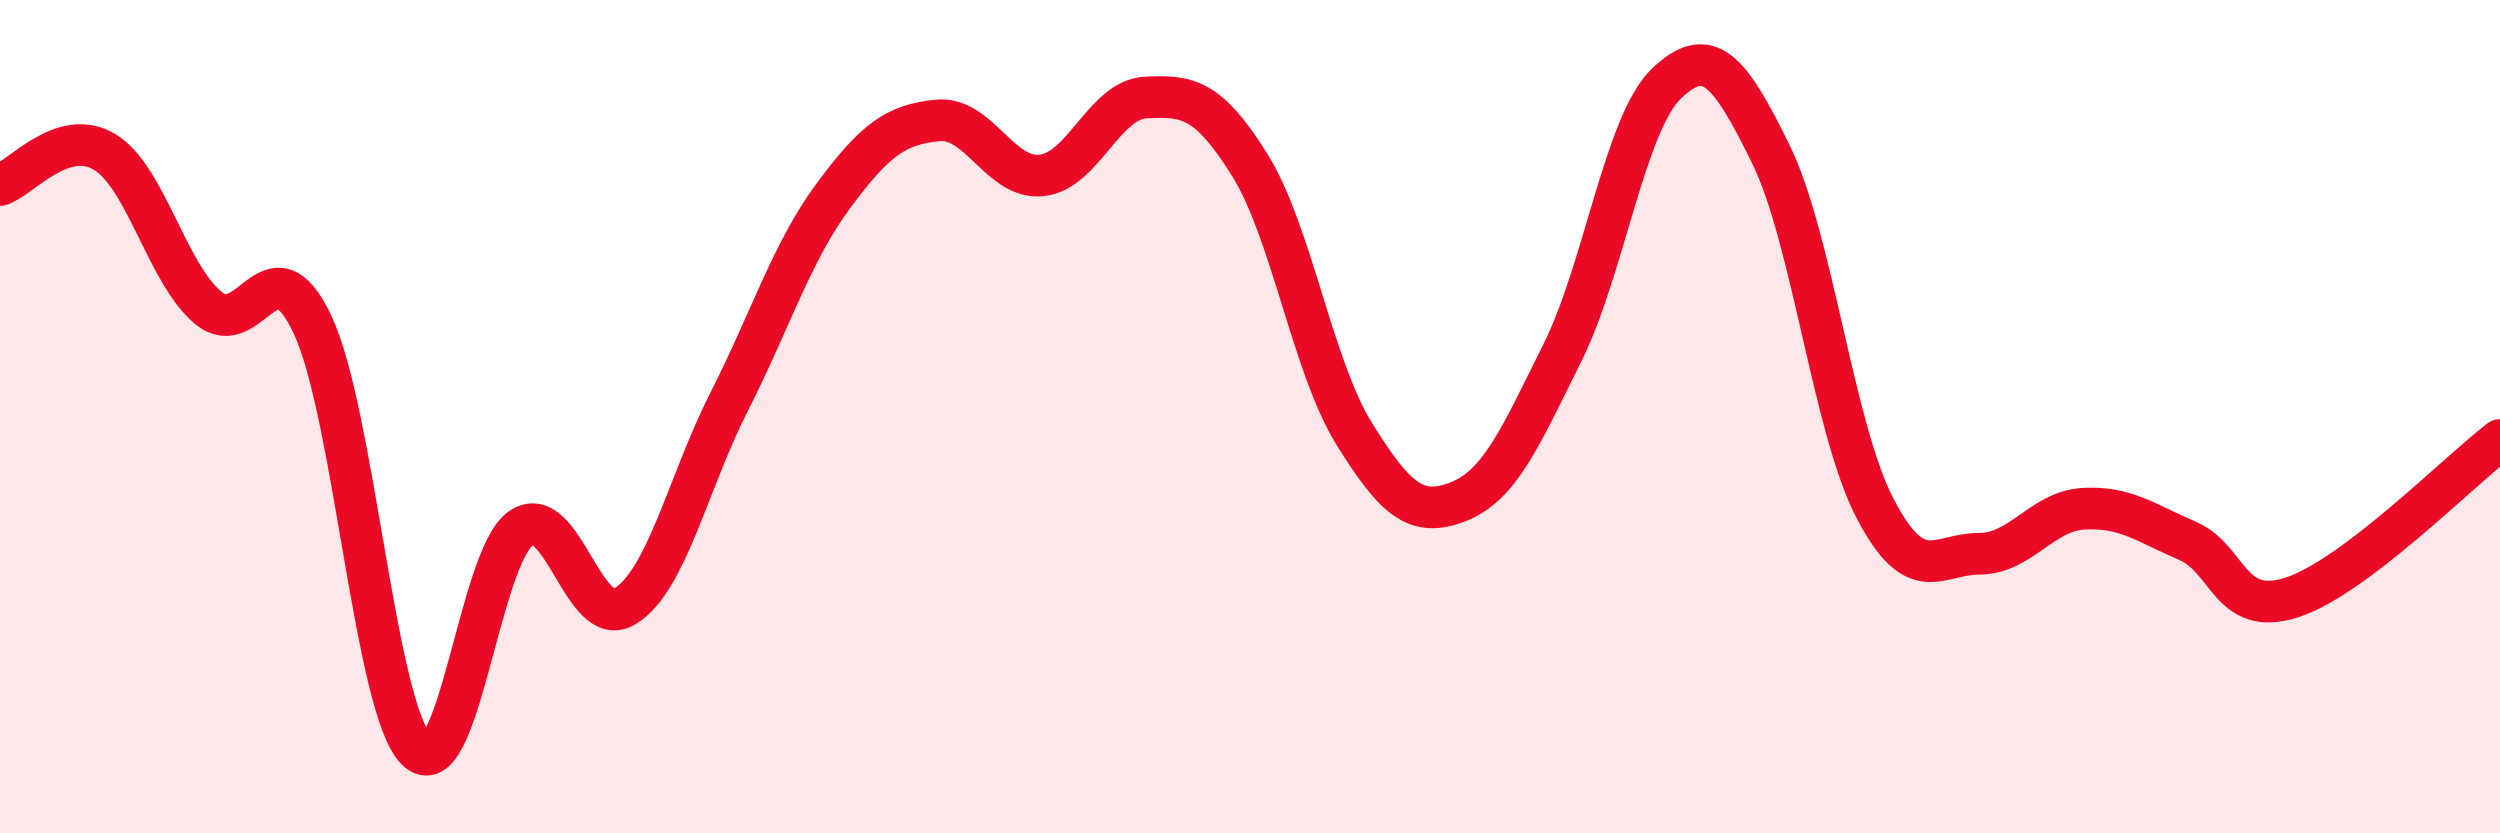
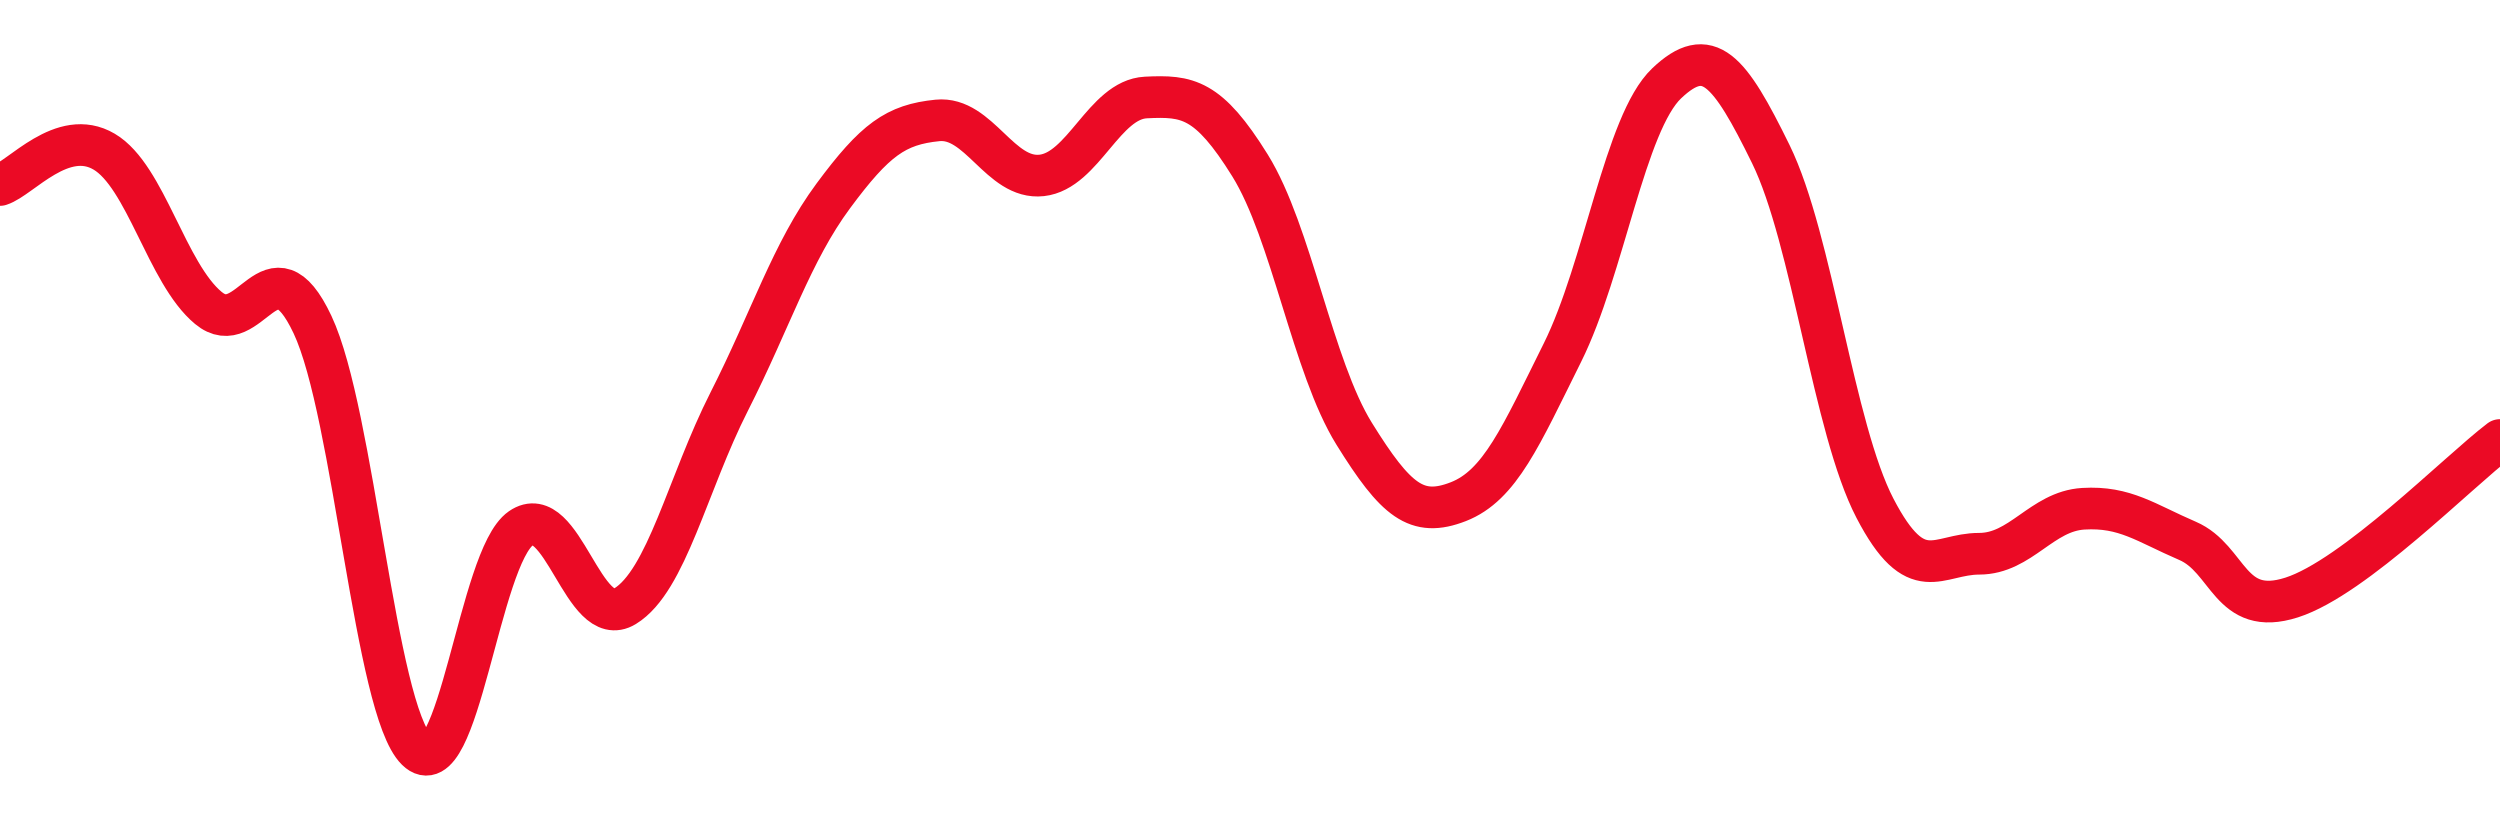
<svg xmlns="http://www.w3.org/2000/svg" width="60" height="20" viewBox="0 0 60 20">
-   <path d="M 0,4.44 C 0.5,4.28 1.5,3.05 2.5,3.64 C 3.5,4.23 4,6.56 5,7.39 C 6,8.22 6.5,5.67 7.5,7.79 C 8.5,9.91 9,17.02 10,18 C 11,18.98 11.5,13.37 12.5,12.68 C 13.5,11.99 14,15.16 15,14.55 C 16,13.94 16.5,11.61 17.5,9.64 C 18.5,7.67 19,6.05 20,4.7 C 21,3.35 21.5,2.99 22.5,2.89 C 23.5,2.79 24,4.32 25,4.21 C 26,4.1 26.5,2.39 27.5,2.34 C 28.5,2.29 29,2.36 30,3.97 C 31,5.58 31.5,8.8 32.5,10.41 C 33.5,12.02 34,12.43 35,12.04 C 36,11.65 36.5,10.47 37.5,8.46 C 38.5,6.45 39,2.95 40,2 C 41,1.05 41.5,1.66 42.5,3.7 C 43.5,5.74 44,10.28 45,12.2 C 46,14.12 46.5,13.29 47.5,13.29 C 48.5,13.29 49,12.27 50,12.21 C 51,12.15 51.5,12.55 52.5,12.98 C 53.5,13.41 53.5,14.82 55,14.34 C 56.5,13.86 59,11.32 60,10.56L60 20L0 20Z" fill="#EB0A25" opacity="0.1" stroke-linecap="round" stroke-linejoin="round" />
  <path d="M 0,4.44 C 0.5,4.28 1.5,3.05 2.5,3.64 C 3.5,4.23 4,6.56 5,7.39 C 6,8.22 6.5,5.67 7.5,7.79 C 8.5,9.91 9,17.02 10,18 C 11,18.98 11.5,13.37 12.5,12.68 C 13.5,11.99 14,15.16 15,14.55 C 16,13.94 16.5,11.61 17.5,9.64 C 18.5,7.67 19,6.05 20,4.7 C 21,3.35 21.5,2.99 22.5,2.89 C 23.5,2.79 24,4.32 25,4.21 C 26,4.1 26.5,2.39 27.5,2.34 C 28.5,2.29 29,2.36 30,3.97 C 31,5.58 31.5,8.8 32.5,10.41 C 33.5,12.02 34,12.43 35,12.04 C 36,11.65 36.5,10.47 37.5,8.46 C 38.5,6.45 39,2.95 40,2 C 41,1.05 41.5,1.66 42.5,3.7 C 43.5,5.74 44,10.28 45,12.2 C 46,14.12 46.5,13.29 47.5,13.29 C 48.5,13.29 49,12.27 50,12.21 C 51,12.15 51.5,12.55 52.5,12.98 C 53.5,13.41 53.5,14.82 55,14.34 C 56.5,13.86 59,11.32 60,10.56" stroke="#EB0A25" stroke-width="1" fill="none" stroke-linecap="round" stroke-linejoin="round" />
</svg>